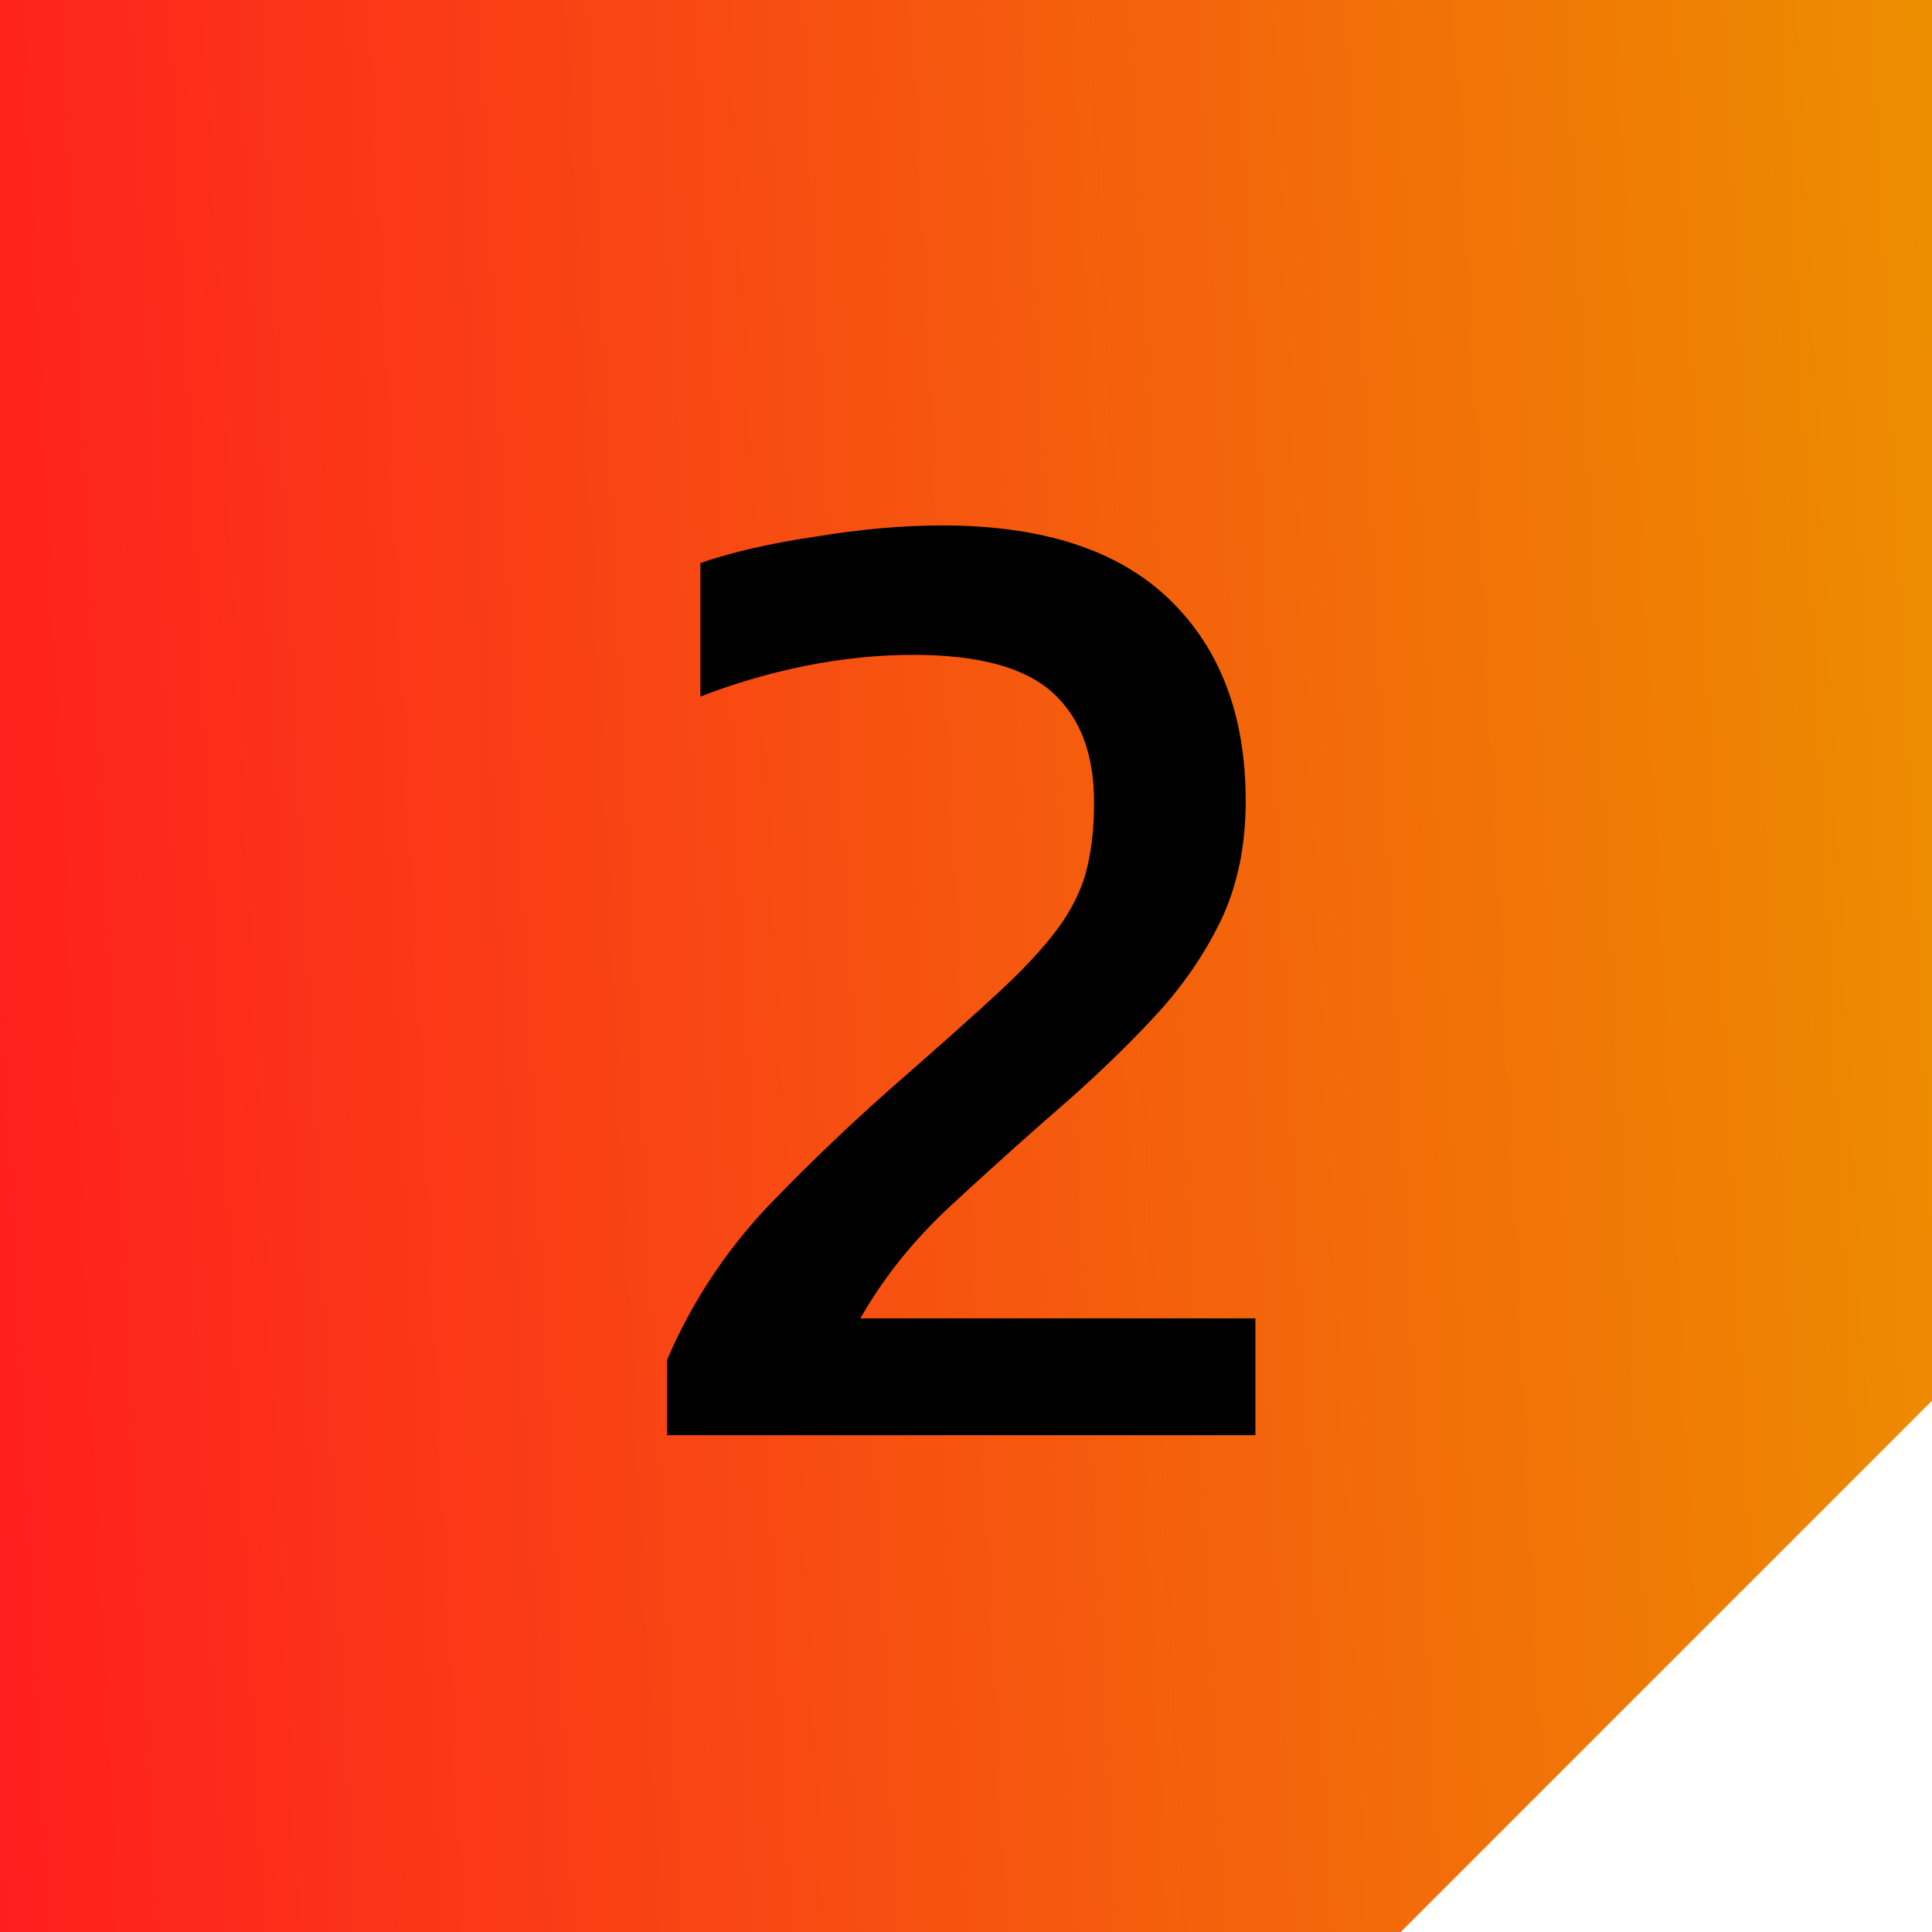
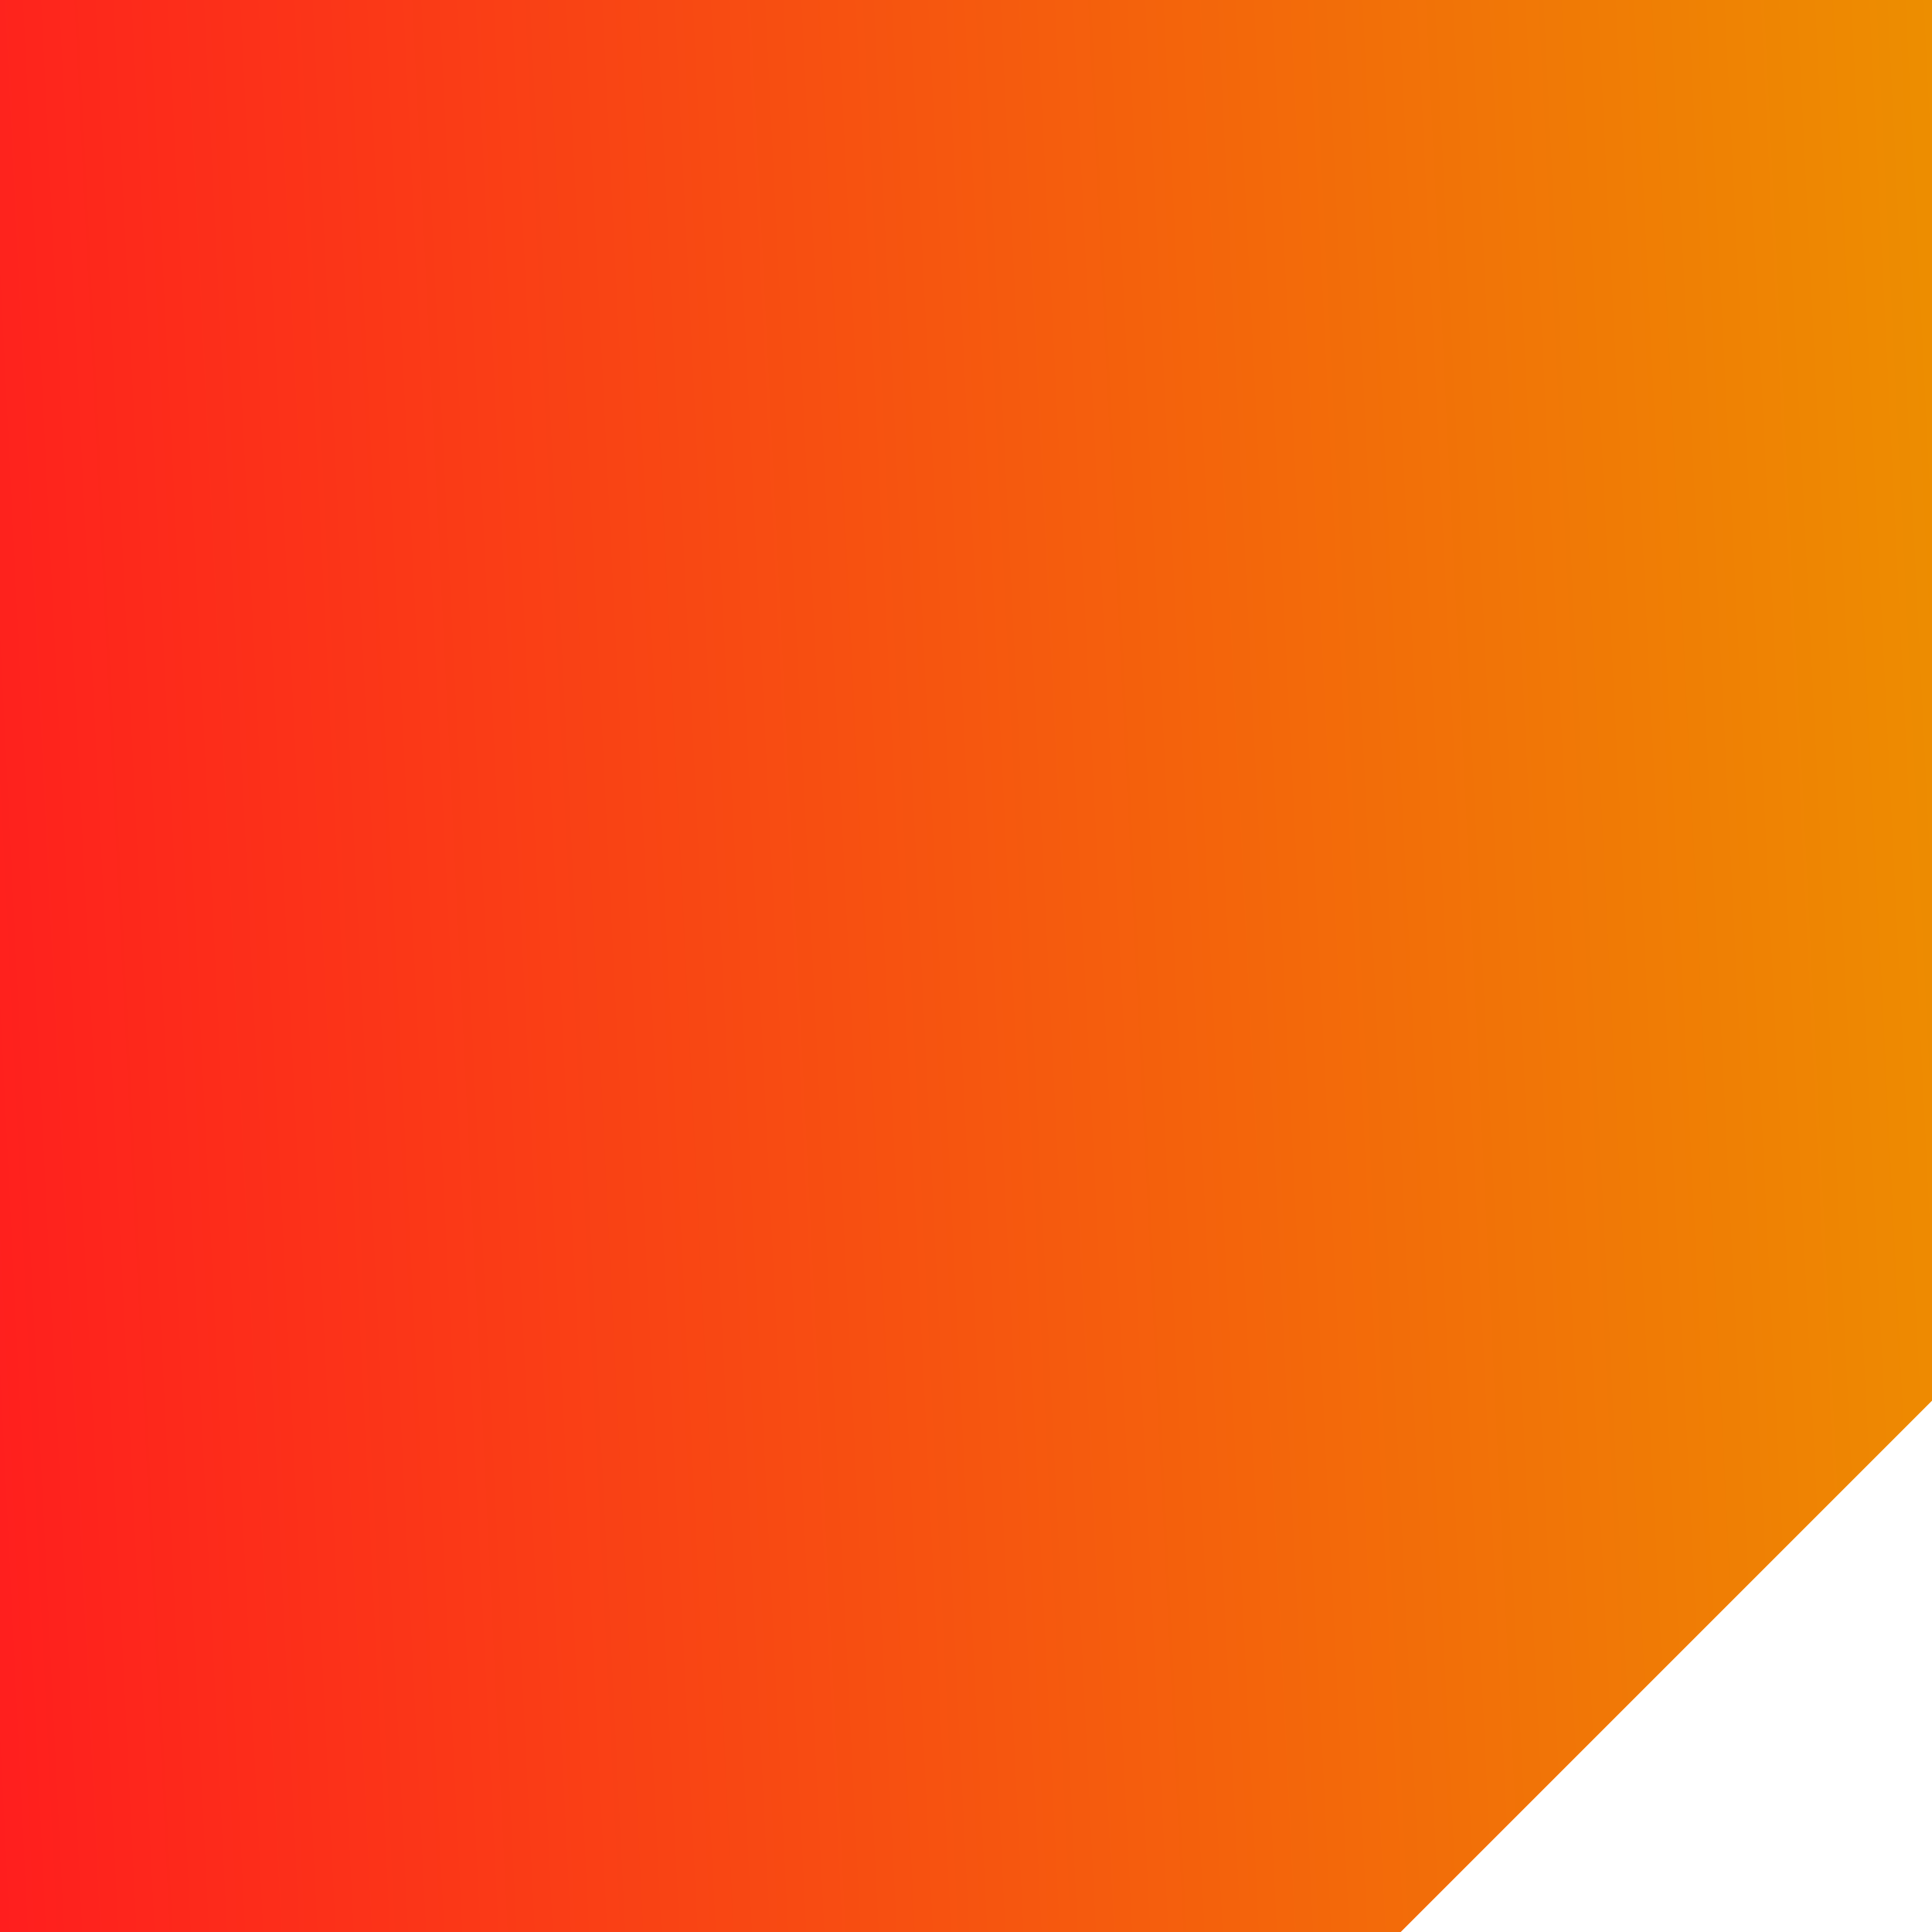
<svg xmlns="http://www.w3.org/2000/svg" width="70" height="70" viewBox="0 0 70 70" fill="none">
  <path d="M0 0V70H50.75L70 50.75V0H0Z" fill="url(#paint0_linear_12_73)" />
-   <path d="M24.167 52V49.278C25.041 47.229 26.25 45.381 27.796 43.734C29.375 42.088 31.055 40.492 32.836 38.946C34.18 37.77 35.289 36.779 36.162 35.973C37.07 35.133 37.775 34.377 38.279 33.705C38.783 33.033 39.136 32.344 39.338 31.638C39.539 30.899 39.64 30.042 39.64 29.068C39.64 27.321 39.136 25.994 38.128 25.086C37.12 24.179 35.44 23.726 33.088 23.726C31.811 23.726 30.501 23.86 29.157 24.129C27.846 24.398 26.586 24.767 25.377 25.238V20.399C26.553 19.996 27.947 19.677 29.56 19.442C31.173 19.173 32.702 19.038 34.146 19.038C37.775 19.038 40.514 19.929 42.362 21.71C44.21 23.49 45.134 25.926 45.134 29.018C45.134 30.563 44.865 31.941 44.327 33.15C43.79 34.326 43.05 35.452 42.11 36.527C41.169 37.569 40.077 38.644 38.834 39.753C37.288 41.097 35.826 42.407 34.449 43.684C33.105 44.927 32.013 46.288 31.173 47.766H45.486V52H24.167Z" fill="black" />
  <defs>
    <linearGradient id="paint0_linear_12_73" x1="70" y1="-0.554" x2="-3.278" y2="3.065" gradientUnits="userSpaceOnUse">
      <stop stop-color="#ED8E00" />
      <stop offset="1" stop-color="#FF1E1E" />
    </linearGradient>
  </defs>
</svg>